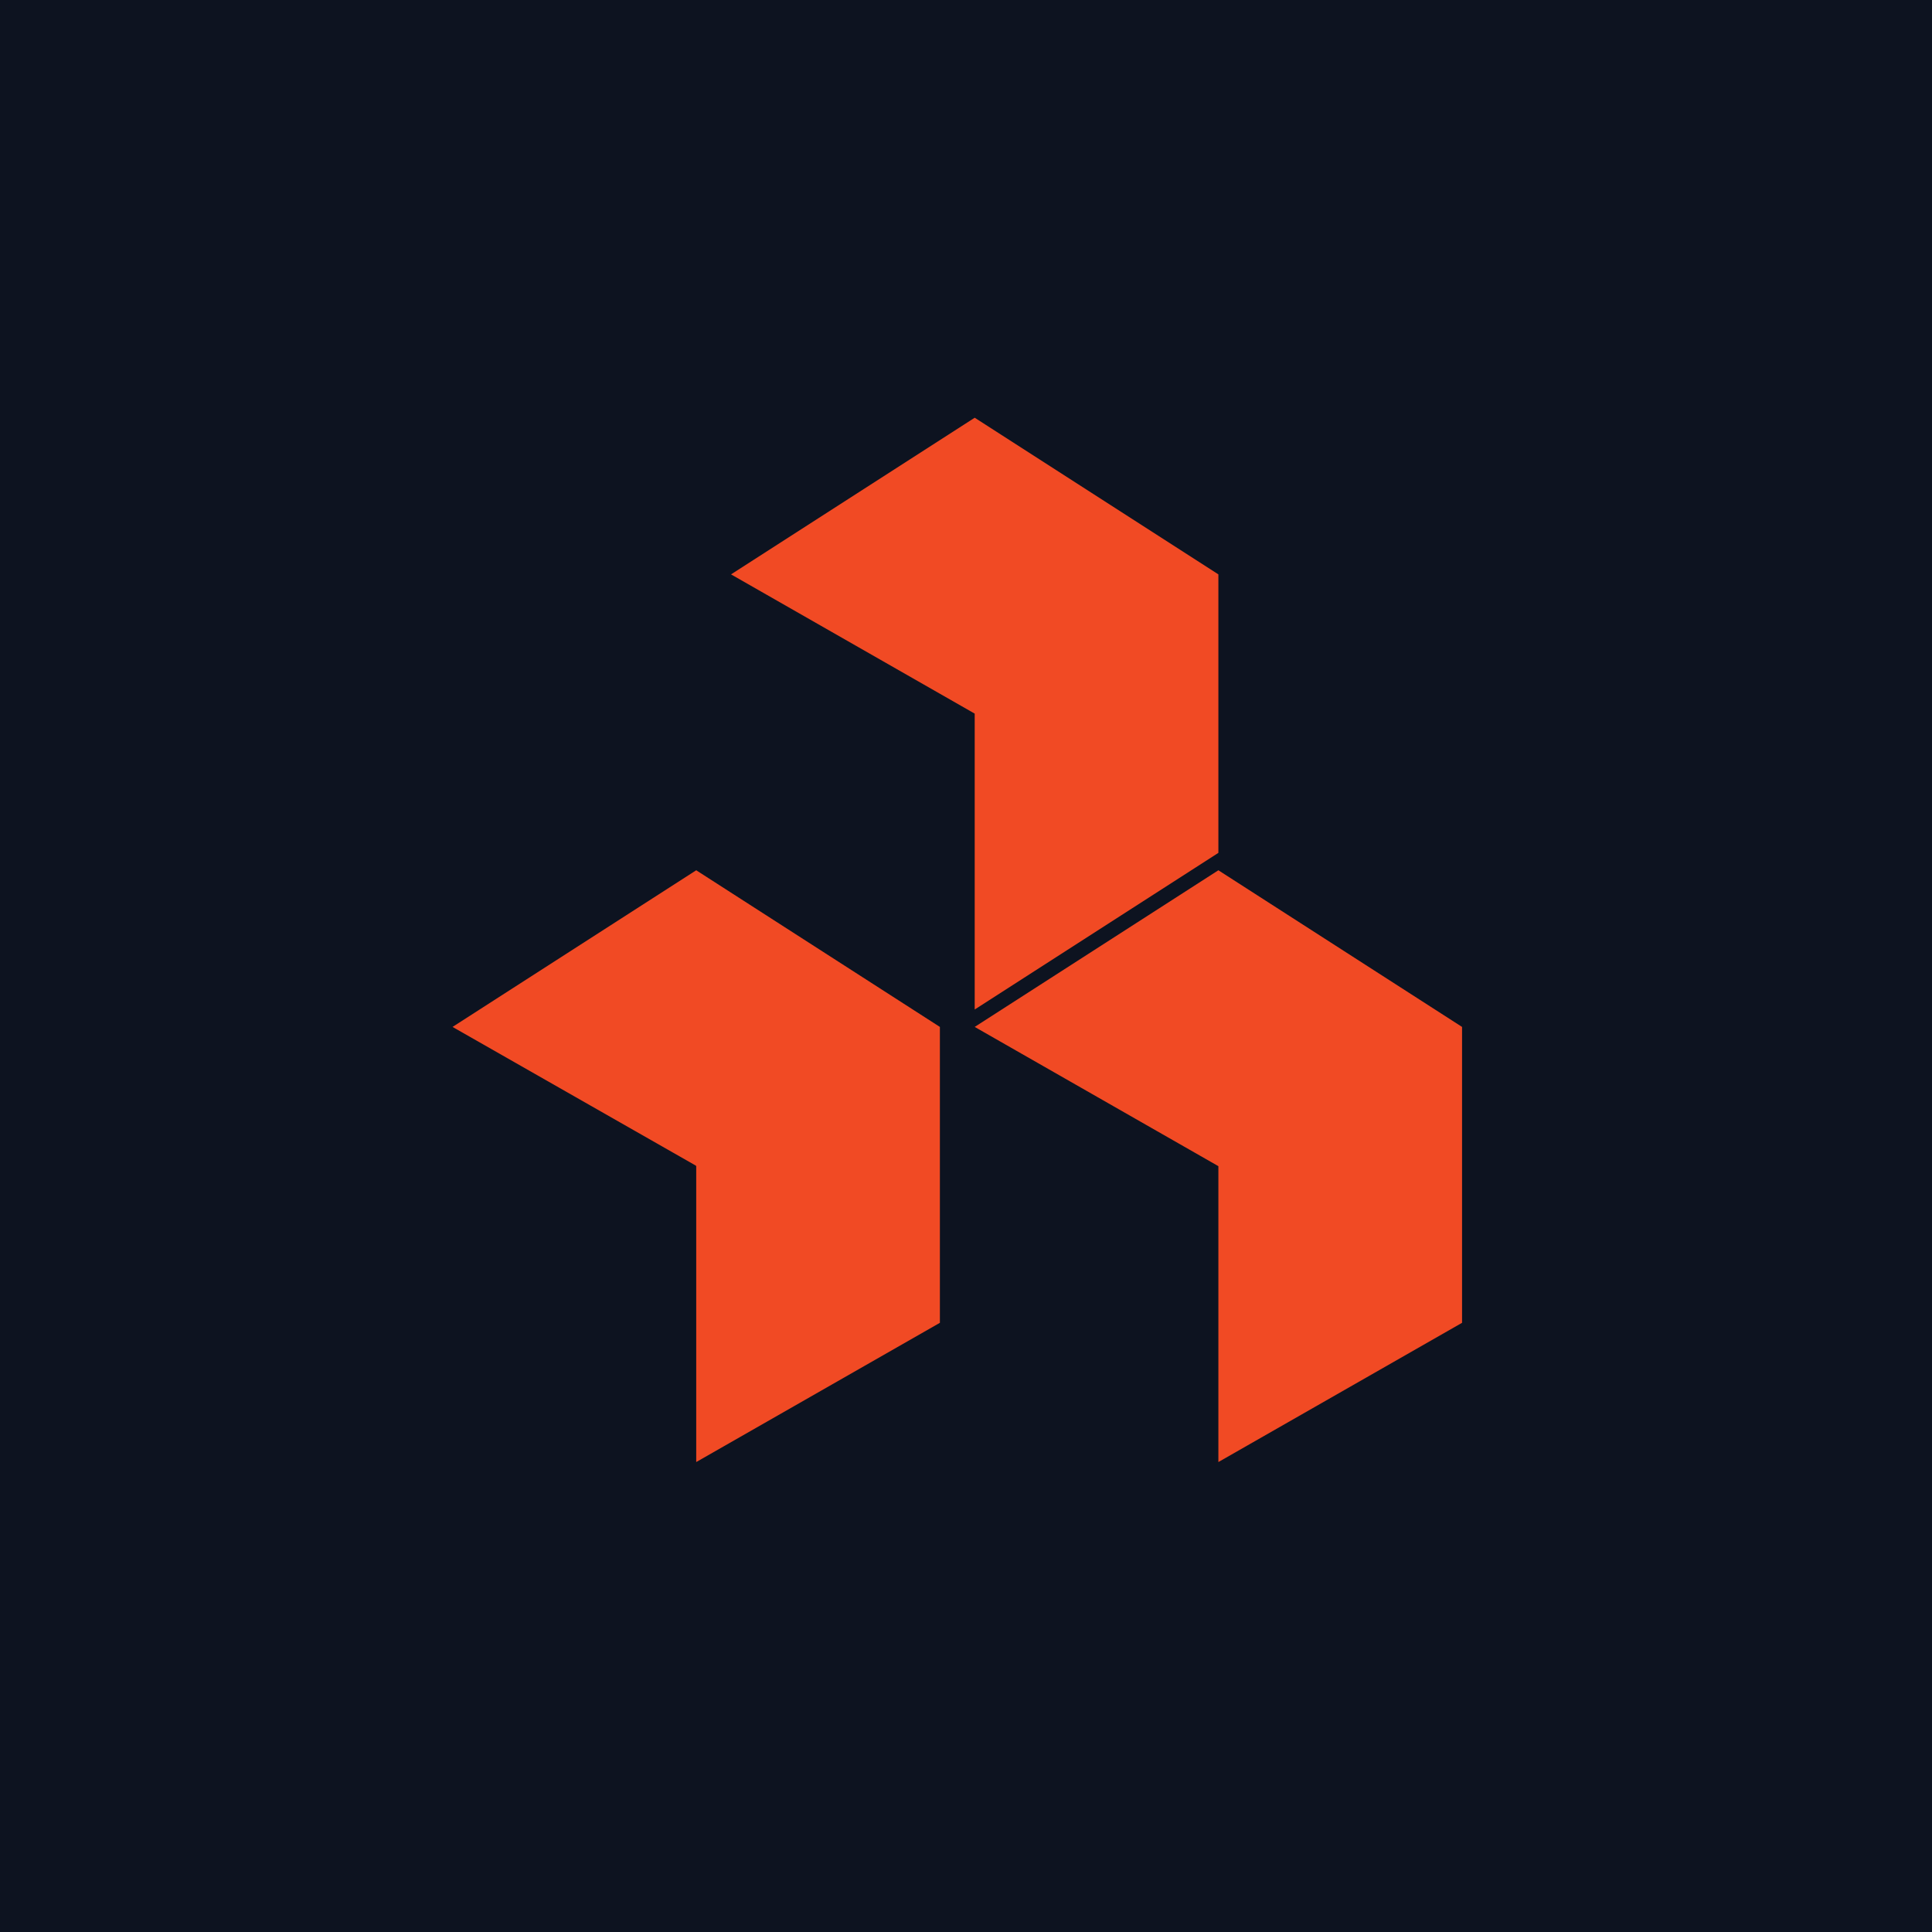
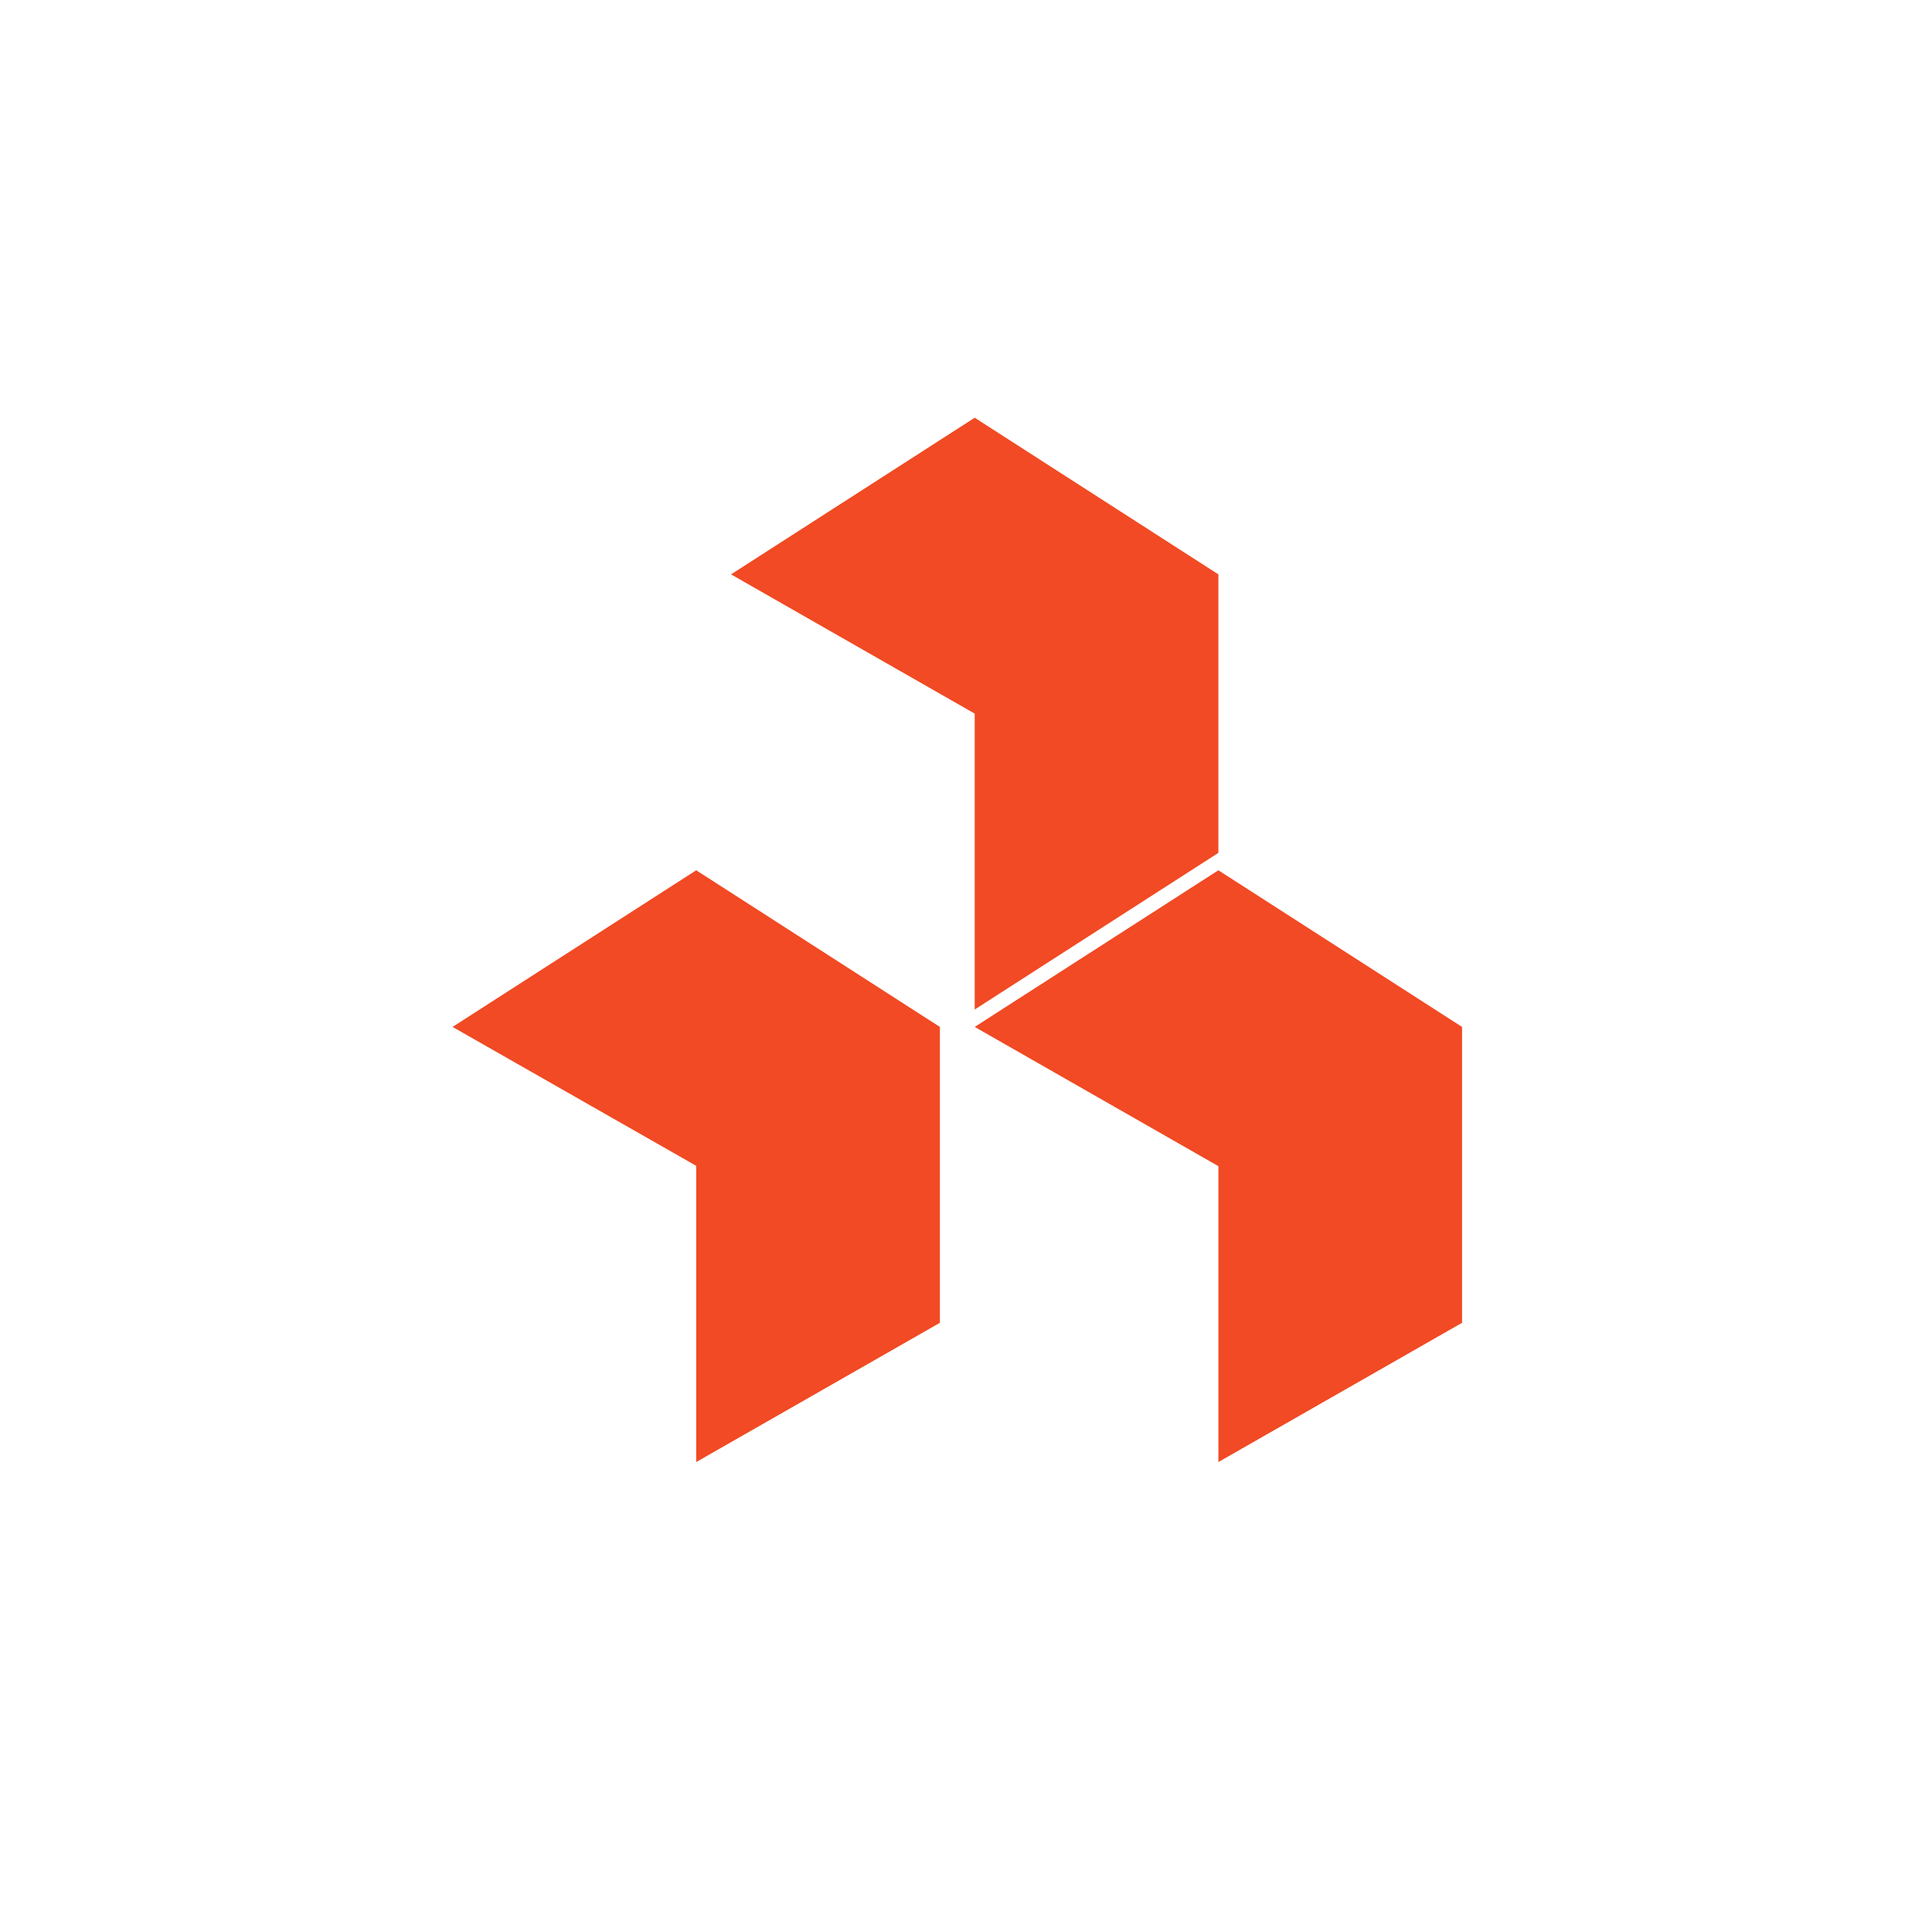
<svg xmlns="http://www.w3.org/2000/svg" viewBox="0 0 55.5 55.5">
-   <path d="M 0,0 H 55.5 V 55.5 H 0 Z" fill="rgb(13, 19, 32)" />
  <path d="M 19.99,33.485 L 13,29.5 L 20,25 L 27,29.5 V 38 L 20,42 V 33.5 Z M 35,33.5 L 28,29.5 L 35,25 L 42,29.5 V 38 L 35,42 V 33.5 Z M 28,20.5 L 21,16.5 L 28,12 L 35,16.5 V 24.5 L 28,29 V 20.5 Z" fill="rgb(241, 74, 36)" />
</svg>